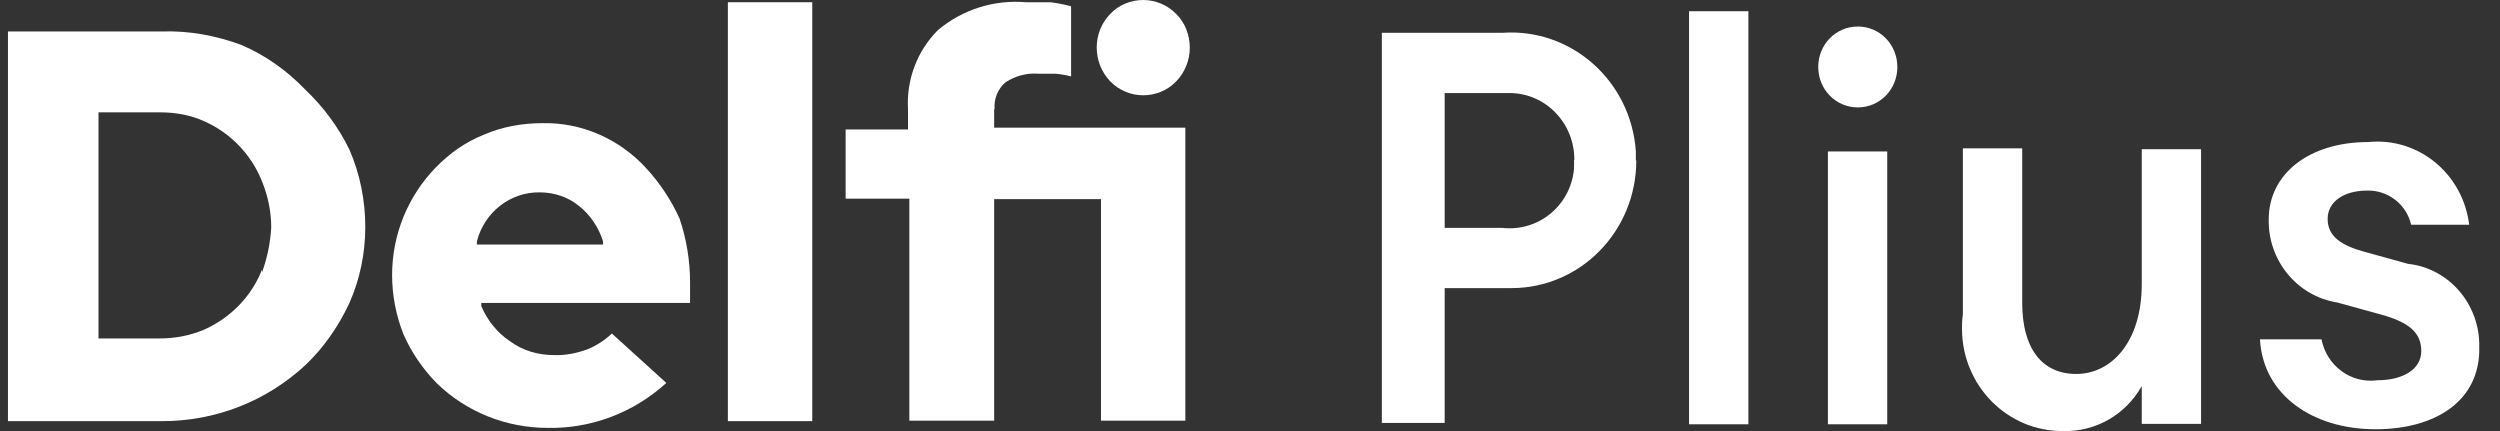
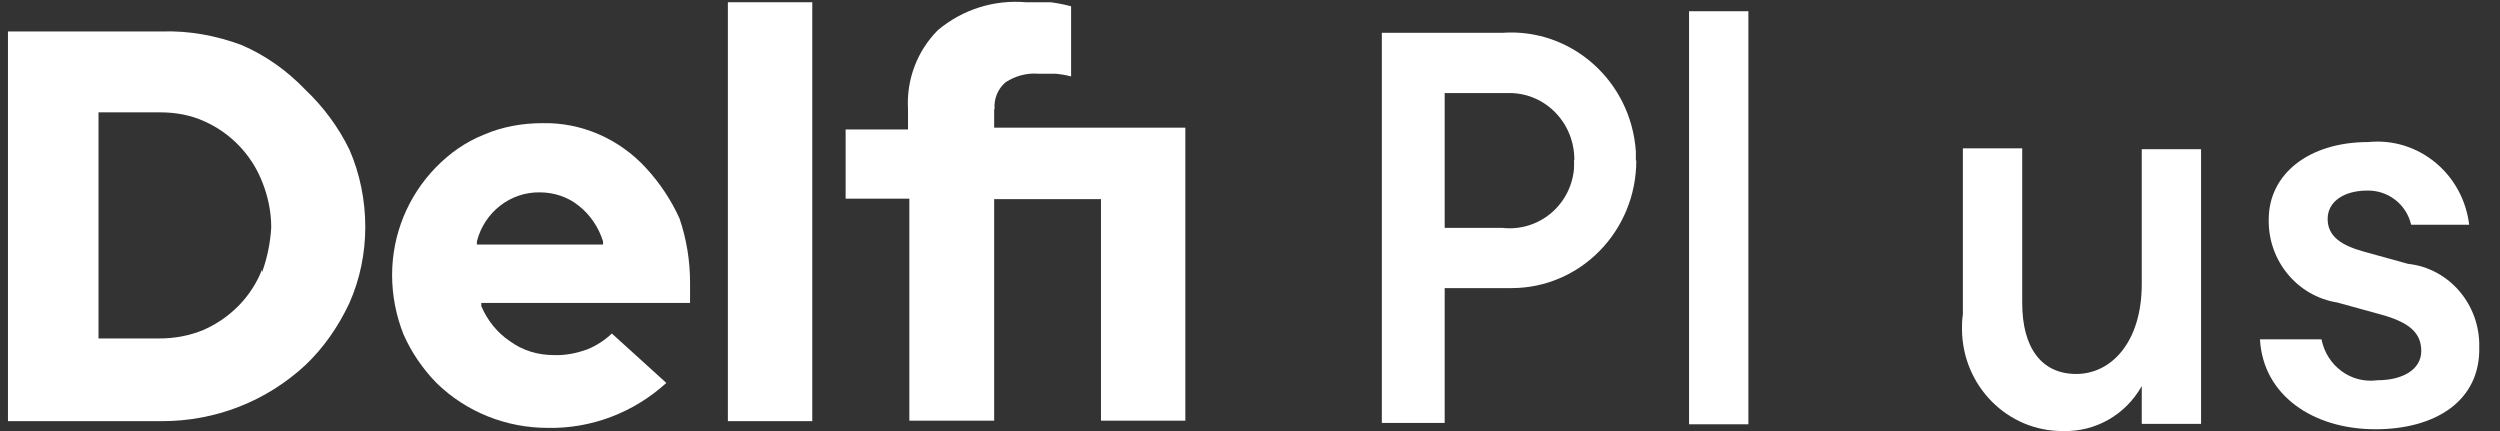
<svg xmlns="http://www.w3.org/2000/svg" width="87" height="15" viewBox="0 0 87 15" fill="none">
  <rect x="0" y="0" width="87" height="15" fill="#333333" stroke="none" />
  <g clip-path="url(#clip0_1243_49101)">
    <path d="M10.632 3.128C9.989 2.456 9.24 1.924 8.399 1.564C7.512 1.236 6.579 1.064 5.646 1.095H0.277V14.656H5.646C7.496 14.656 9.27 13.968 10.632 12.701C11.274 12.091 11.779 11.356 12.161 10.542C12.528 9.713 12.712 8.806 12.712 7.899C12.712 6.976 12.528 6.053 12.161 5.209C11.779 4.427 11.259 3.723 10.632 3.128ZM9.117 9.385C8.934 9.854 8.659 10.276 8.307 10.636C7.955 10.996 7.542 11.277 7.083 11.481C6.594 11.684 6.074 11.778 5.554 11.778H3.428V3.91H5.584C6.104 3.91 6.64 4.004 7.114 4.223C8.032 4.63 8.766 5.396 9.133 6.35C9.332 6.851 9.439 7.383 9.439 7.915C9.408 8.446 9.301 8.978 9.117 9.479V9.385Z" fill="white" />
    <path d="M22.485 5.85C21.552 4.833 20.236 4.254 18.875 4.286C18.172 4.286 17.468 4.411 16.826 4.692C16.199 4.943 15.648 5.334 15.174 5.818C14.195 6.82 13.645 8.165 13.645 9.572C13.645 10.276 13.782 10.98 14.042 11.637C14.318 12.263 14.715 12.841 15.189 13.326C16.229 14.343 17.621 14.89 19.059 14.89C20.573 14.922 22.056 14.359 23.188 13.326L21.292 11.606C21.047 11.84 20.756 12.028 20.451 12.153C20.068 12.294 19.671 12.372 19.273 12.357C18.722 12.357 18.187 12.2 17.743 11.872C17.3 11.575 16.963 11.152 16.749 10.652V10.542H24.014V9.838C24.014 9.072 23.892 8.321 23.647 7.602C23.356 6.96 22.959 6.366 22.485 5.85ZM16.596 8.493V8.399C16.856 7.383 17.759 6.679 18.783 6.694C19.273 6.694 19.762 6.851 20.145 7.164C20.542 7.476 20.833 7.914 20.986 8.399V8.509H16.596V8.493Z" fill="white" />
    <path d="M28.267 0.078H25.33V14.656H28.267V0.078Z" fill="white" />
-     <path d="M39.783 3.316C40.212 3.316 40.64 3.144 40.931 2.831C41.236 2.518 41.405 2.096 41.405 1.658C41.405 1.22 41.236 0.782 40.931 0.485C40.625 0.172 40.212 0 39.783 0C39.355 0 38.927 0.172 38.636 0.485C38.009 1.126 38.009 2.174 38.636 2.831C38.942 3.144 39.355 3.316 39.783 3.316Z" fill="white" />
    <path d="M34.612 3.801C34.582 3.441 34.72 3.097 34.995 2.862C35.331 2.643 35.729 2.534 36.127 2.565H36.723C36.907 2.581 37.09 2.612 37.274 2.659V0.219C37.044 0.156 36.8 0.109 36.555 0.078H35.698C34.597 -0.016 33.496 0.328 32.639 1.048C31.921 1.767 31.538 2.768 31.599 3.801V4.505H29.428V6.913H31.645V14.64H34.597V6.929H38.314V14.64H41.25V4.442H34.597V3.801H34.612Z" fill="white" />
    <path d="M56.943 5.584C56.943 8.04 55.001 10.026 52.6 10.026C52.523 10.026 52.431 10.026 52.355 10.026H50.275V14.719H48.088V1.142H52.279C54.68 0.97 56.76 2.816 56.928 5.271C56.928 5.381 56.928 5.475 56.928 5.584H56.943ZM54.787 5.584C54.802 4.302 53.808 3.254 52.554 3.238C52.462 3.238 52.37 3.238 52.279 3.238H50.275V7.93H52.279C53.517 8.071 54.634 7.18 54.772 5.913C54.772 5.803 54.787 5.678 54.772 5.568L54.787 5.584Z" fill="white" />
    <path d="M58.779 0.391H60.844V14.765H58.779V0.391Z" fill="white" />
-     <path d="M64.652 3.738C65.417 3.738 66.028 3.113 66.028 2.331C66.028 1.548 65.417 0.923 64.652 0.923C63.887 0.923 63.275 1.548 63.275 2.331C63.275 3.113 63.887 3.738 64.652 3.738Z" fill="white" />
    <path d="M68.308 5.162H70.373V10.542C70.373 12.106 71.046 13.014 72.254 13.014C73.462 13.014 74.533 11.919 74.533 9.885V5.193H76.597V14.75H74.533V13.436C73.967 14.437 72.927 15.031 71.795 15C69.868 15.016 68.293 13.436 68.277 11.465C68.277 11.293 68.277 11.121 68.308 10.949V5.162Z" fill="white" />
    <path d="M82.669 14.938C80.482 14.938 78.754 13.749 78.647 11.809H80.788C80.971 12.732 81.812 13.358 82.73 13.233C83.617 13.233 84.26 12.857 84.26 12.216C84.26 11.575 83.831 11.215 82.868 10.949L81.338 10.527C79.947 10.308 78.922 9.072 78.952 7.633C78.952 6.069 80.329 4.943 82.424 4.943C84.168 4.771 85.713 6.053 85.927 7.821H83.908C83.74 7.101 83.097 6.616 82.378 6.632C81.583 6.632 81.002 7.007 81.002 7.617C81.002 8.227 81.476 8.54 82.271 8.759L83.801 9.182C85.238 9.338 86.309 10.605 86.278 12.075C86.324 13.952 84.749 14.938 82.669 14.938Z" fill="white" />
-     <path d="M63.611 5.271H65.676V14.765H63.611V5.271Z" fill="white" />
  </g>
  <defs>
    <clipPath id="clip0_1243_49101">
      <rect width="86" height="15" fill="white" transform="translate(0.277)" />
    </clipPath>
  </defs>
</svg>